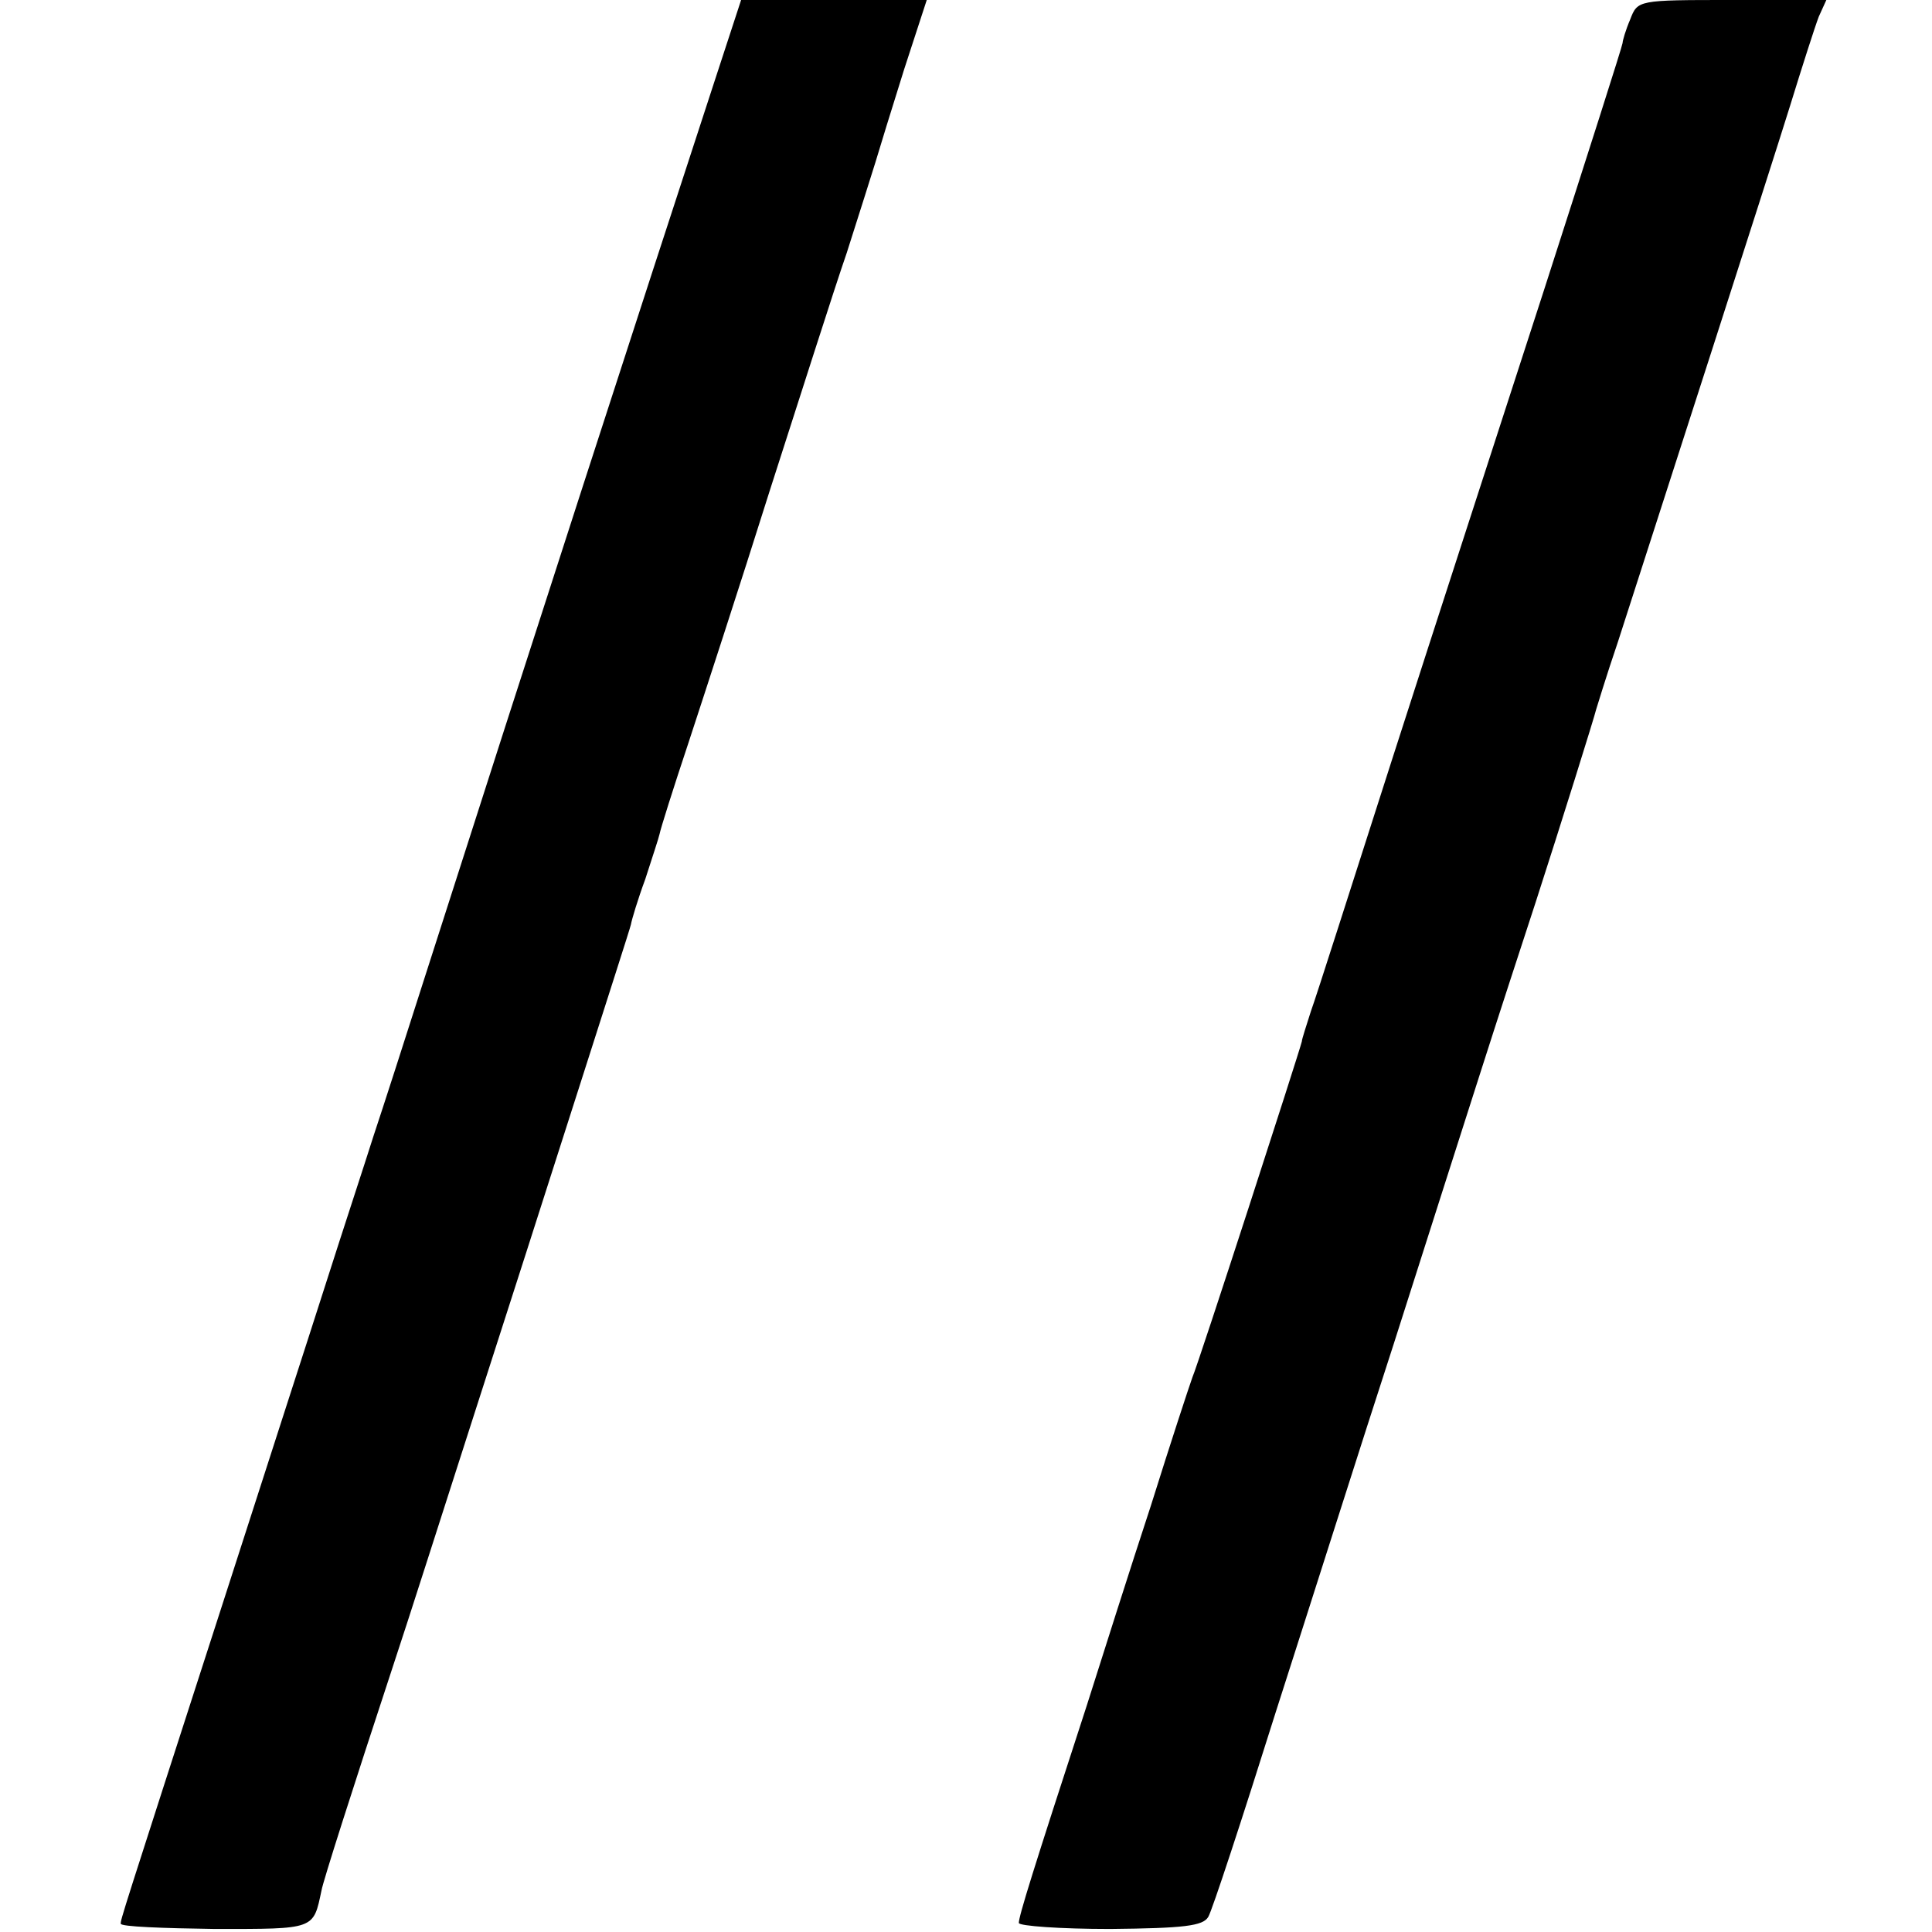
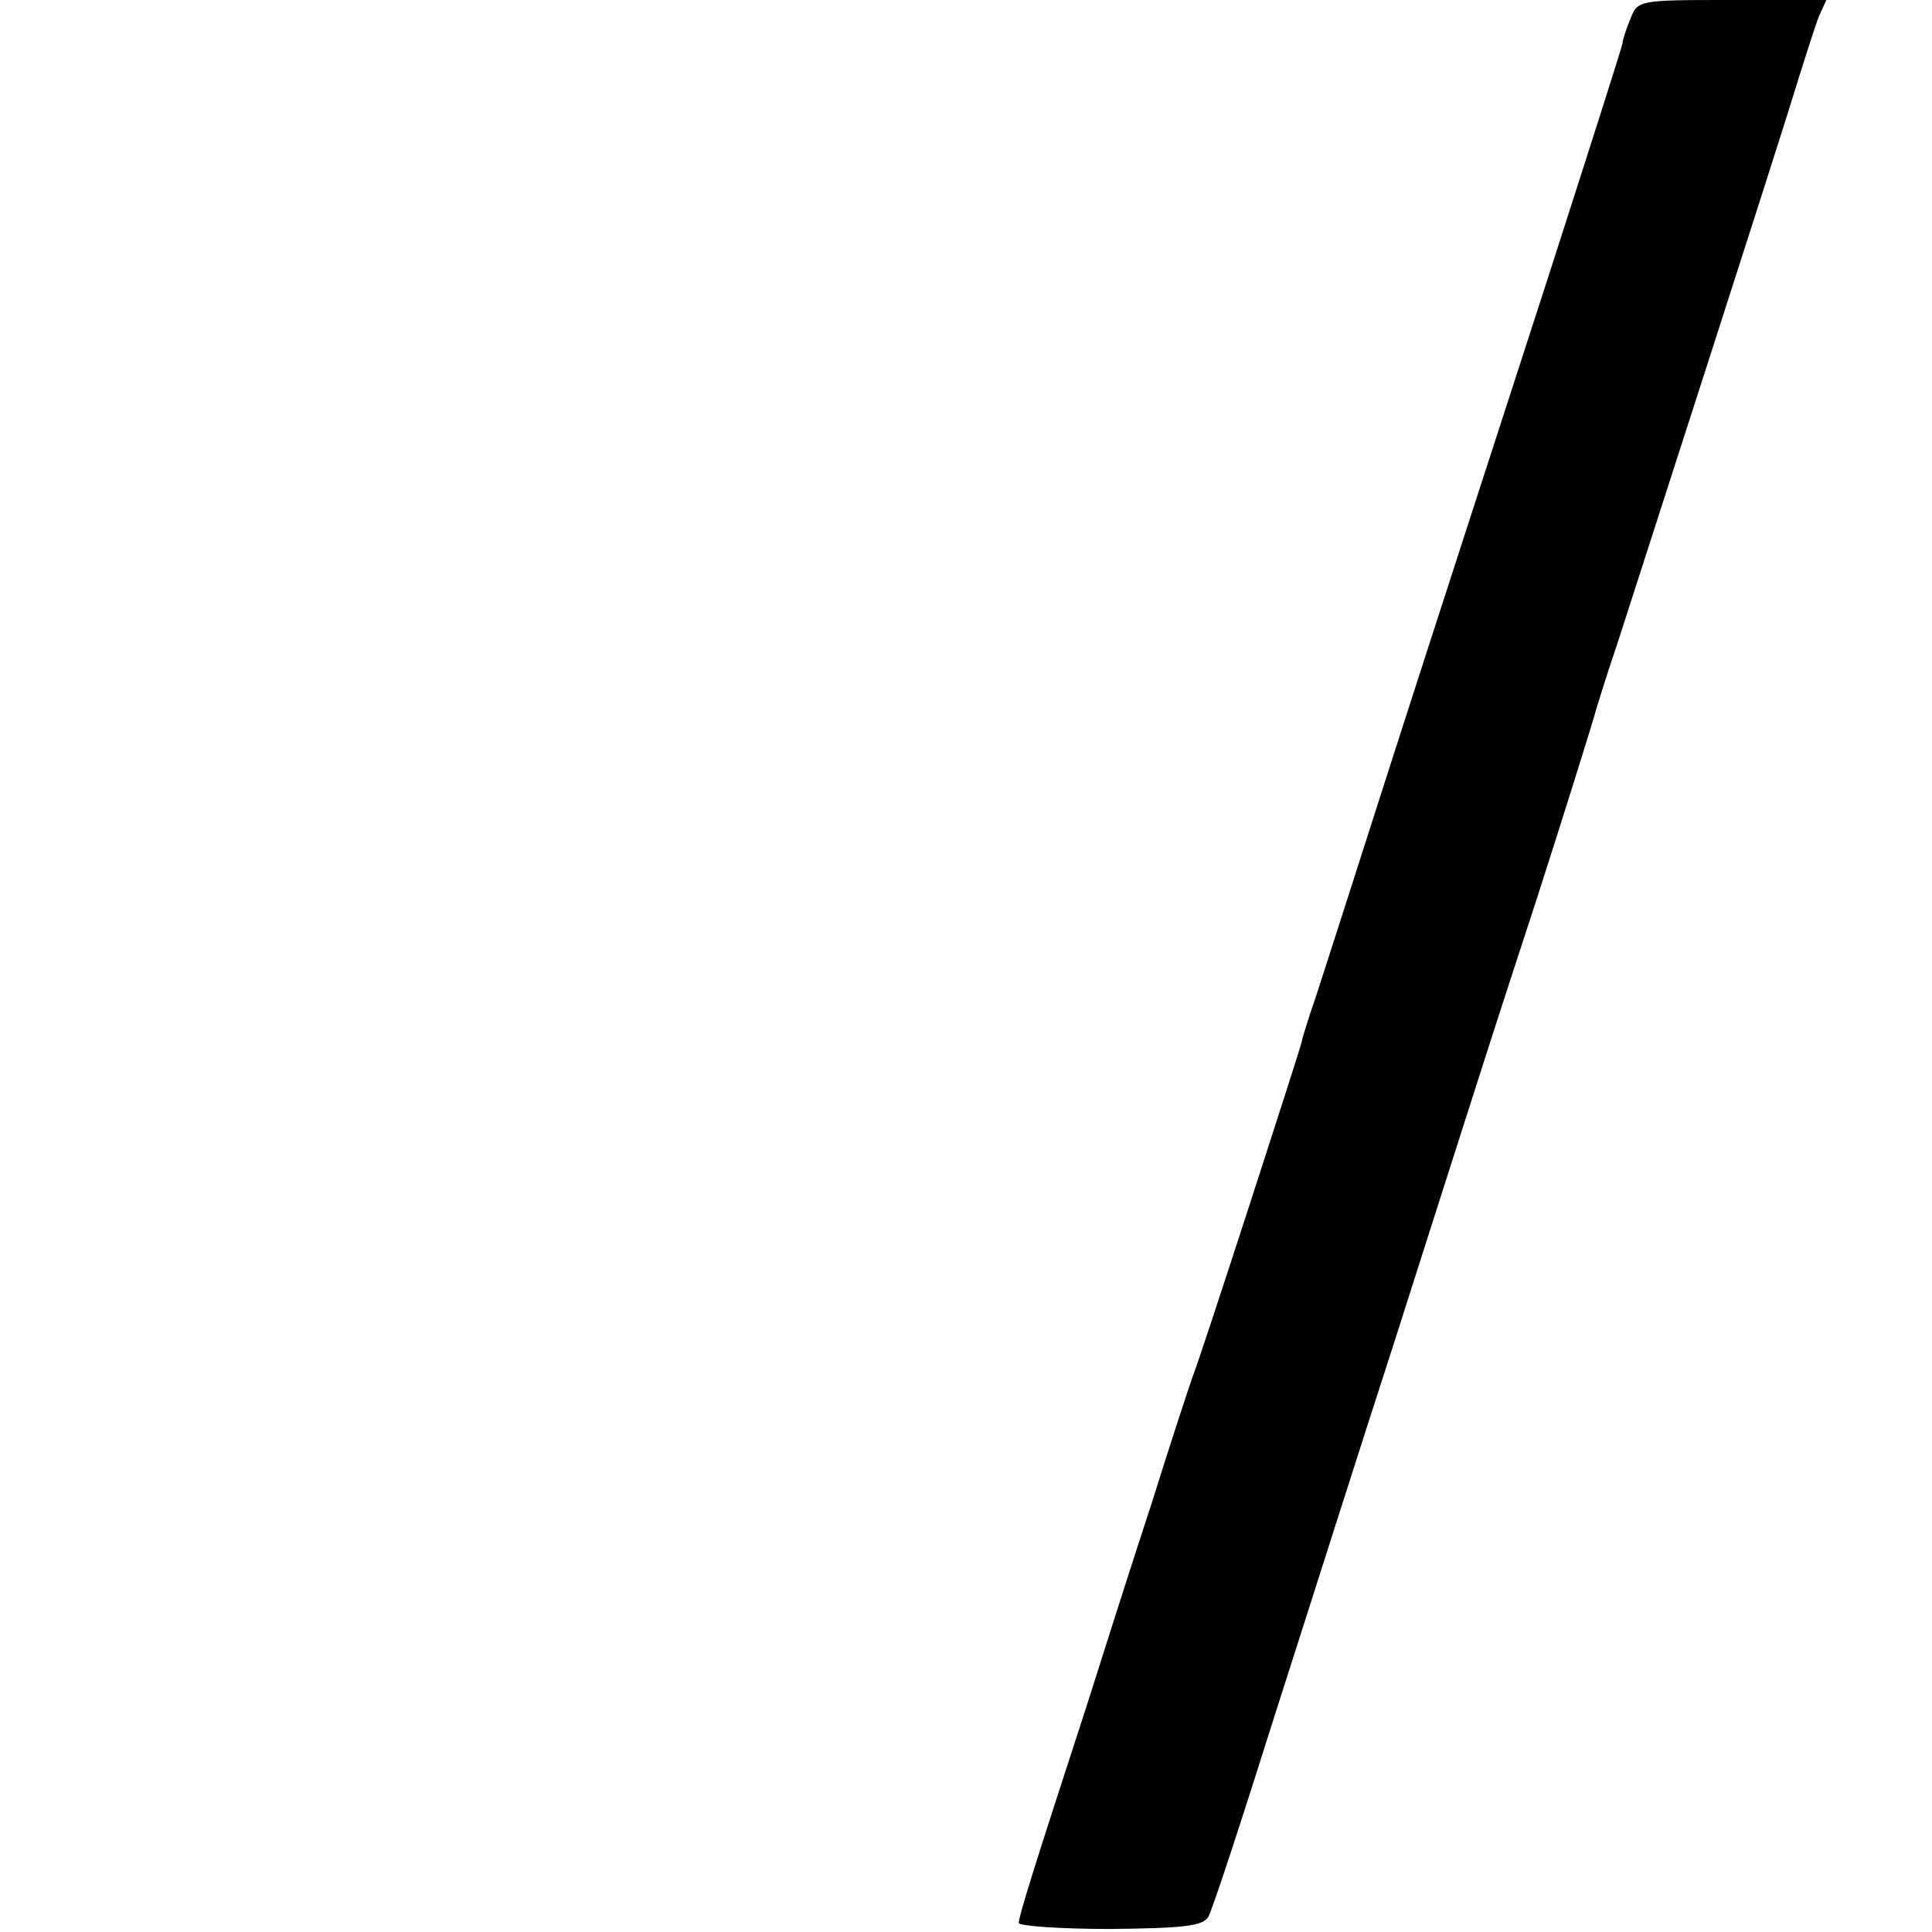
<svg xmlns="http://www.w3.org/2000/svg" version="1.0" width="256pt" height="256pt" viewBox="0 0 256 256" preserveAspectRatio="xMidYMid meet">
  <g transform="translate(0,256) scale(0.1,-0.1)" fill="#000000" stroke="none">
-     <path d="M947 2453 c-103 -315 -235 -722 -389 -1203 -22 -69 -50 -156 -63 -195 -12 -38 -41 -126 -63 -195 -22 -69 -84 -260 -137 -425 -136 -421 -135 -418 -135 -424 0 -4 56 -6 125 -7 133 0 130 -1 141 51 2 12 42 137 94 295 21 63 69 214 108 335 39 121 101 314 138 430 37 116 69 215 70 220 1 6 9 33 19 60 9 28 18 55 19 60 1 6 18 60 38 120 20 61 69 211 108 335 40 124 85 266 102 315 16 50 33 104 38 120 5 17 22 72 38 123 l30 92 -123 0 -123 0 -35 -107z" />
    <path d="M2160 2534 c-6 -14 -10 -28 -10 -31 0 -3 -47 -150 -104 -327 -57 -176 -148 -456 -201 -621 -53 -165 -101 -316 -108 -335 -6 -19 -12 -37 -12 -40 -3 -13 -137 -427 -145 -445 -4 -11 -29 -87 -55 -170 -27 -82 -65 -202 -85 -265 -72 -221 -90 -279 -90 -288 0 -4 55 -8 121 -8 98 1 123 4 130 16 5 8 45 130 89 270 45 140 115 361 157 490 41 129 93 291 115 360 22 69 55 170 73 225 33 102 78 246 80 255 1 3 13 43 29 90 60 186 200 620 228 710 16 52 33 105 38 118 l10 22 -125 0 c-125 0 -125 0 -135 -26z" />
  </g>
</svg>